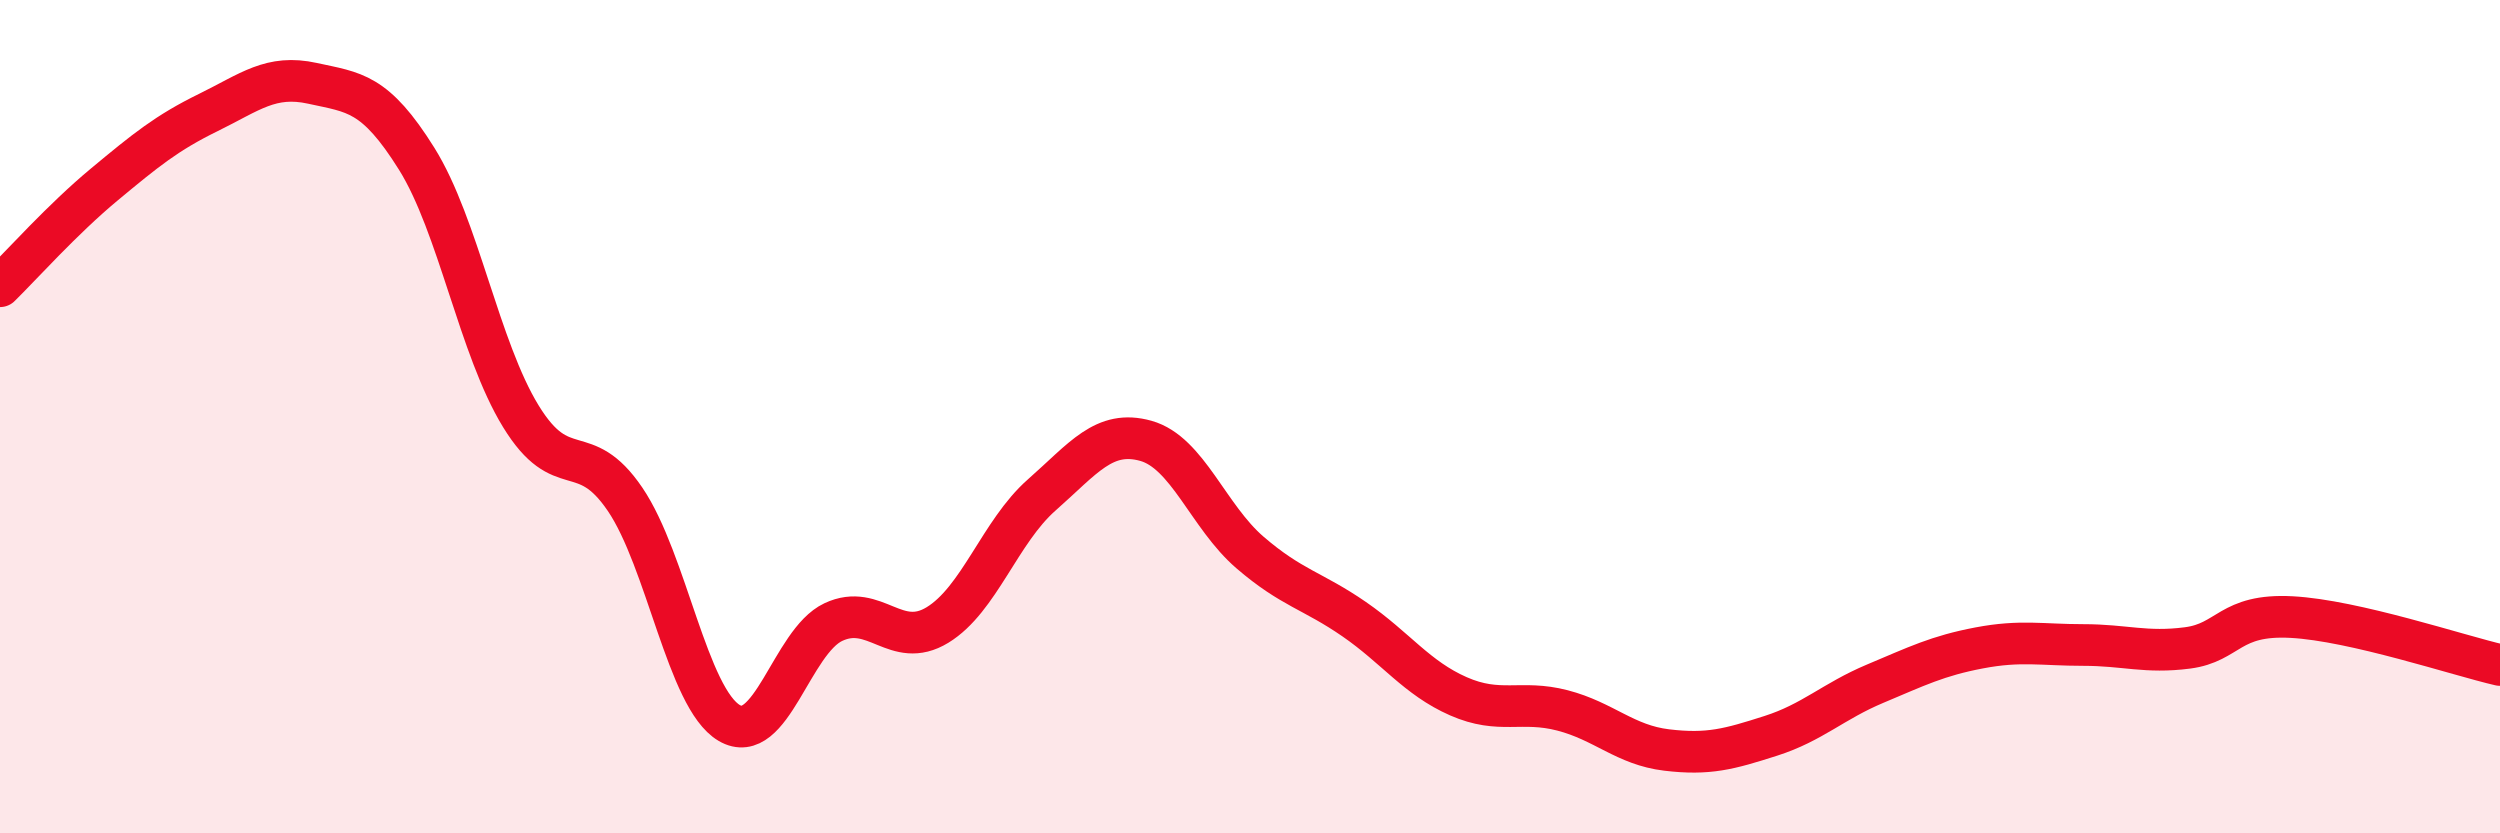
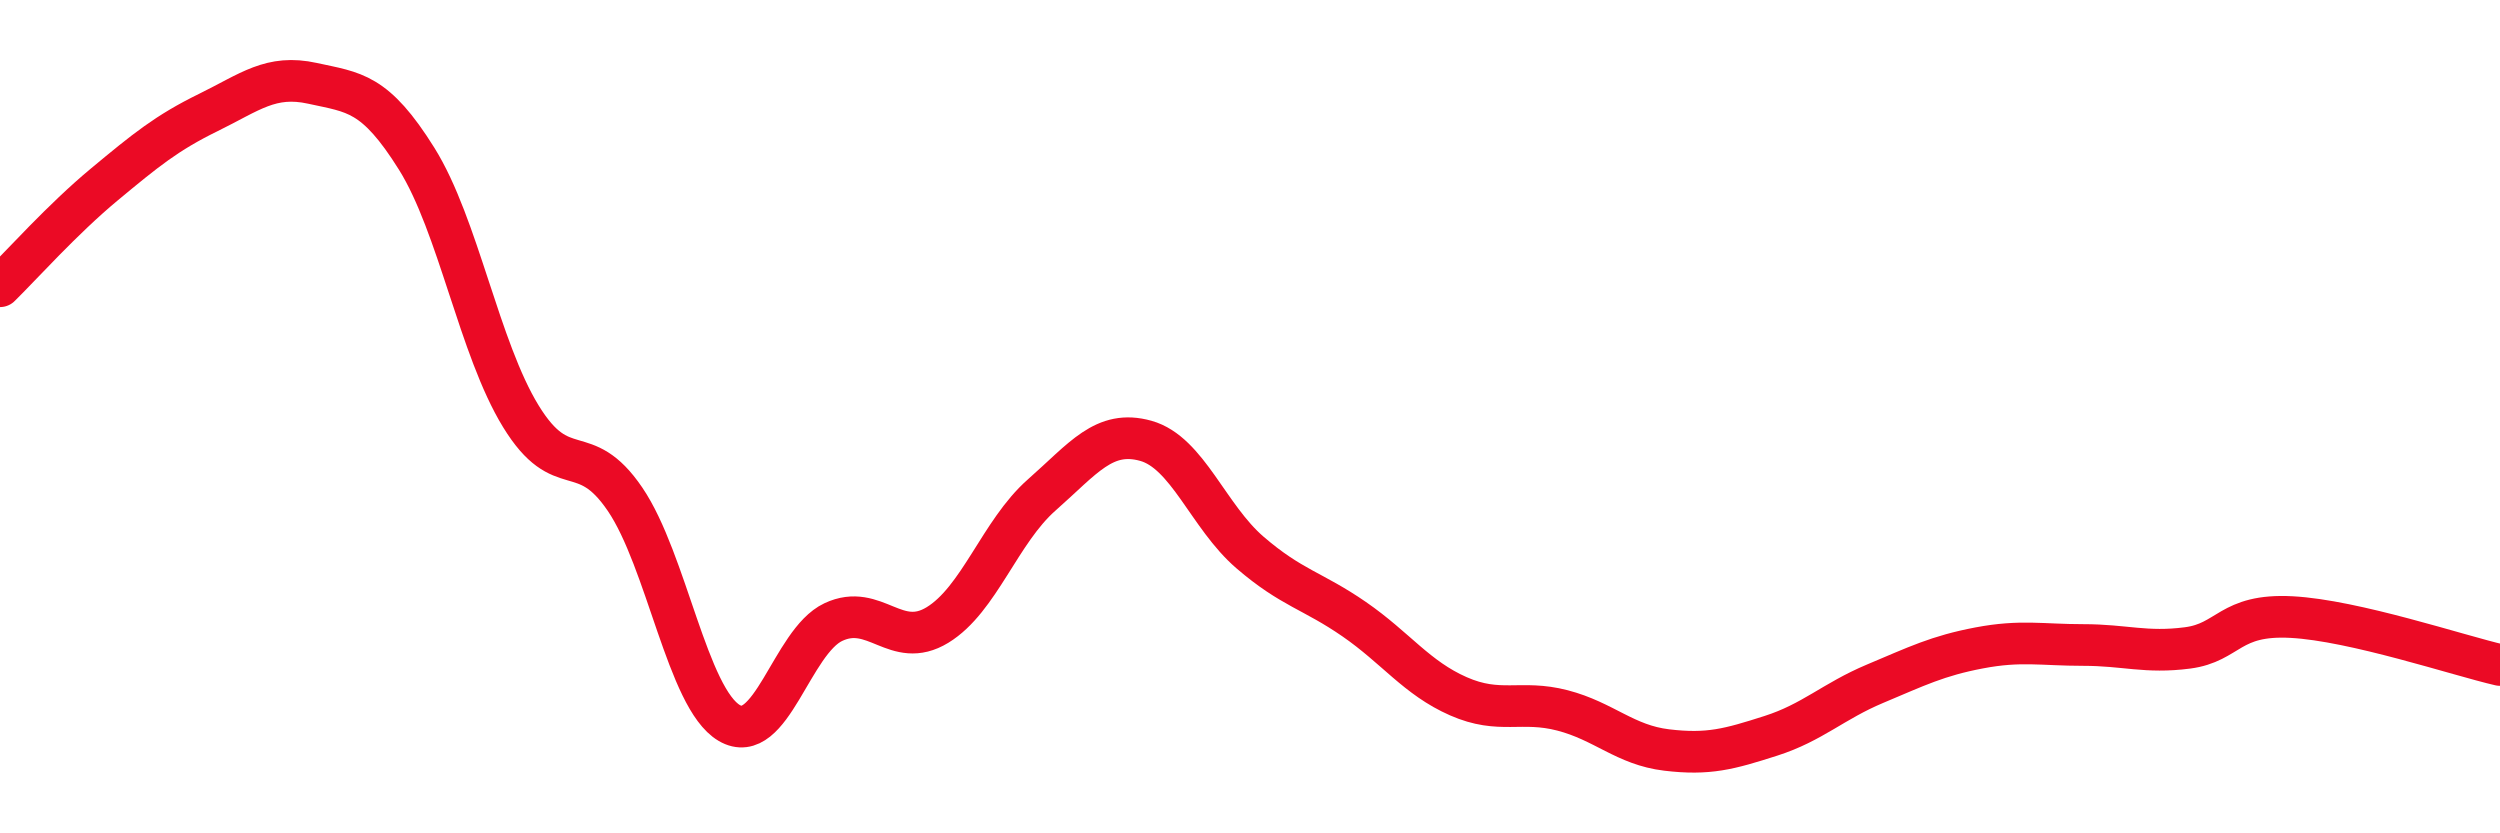
<svg xmlns="http://www.w3.org/2000/svg" width="60" height="20" viewBox="0 0 60 20">
-   <path d="M 0,6.87 C 0.5,6.38 1.5,5.26 2.5,4.43 C 3.5,3.6 4,3.19 5,2.7 C 6,2.21 6.5,1.78 7.5,2 C 8.5,2.22 9,2.21 10,3.81 C 11,5.41 11.5,8.36 12.5,9.99 C 13.5,11.62 14,10.51 15,11.98 C 16,13.45 16.5,16.76 17.5,17.35 C 18.5,17.94 19,15.4 20,14.93 C 21,14.46 21.5,15.61 22.5,15 C 23.5,14.39 24,12.76 25,11.88 C 26,11 26.5,10.3 27.5,10.58 C 28.5,10.86 29,12.4 30,13.26 C 31,14.12 31.5,14.17 32.5,14.86 C 33.5,15.55 34,16.27 35,16.71 C 36,17.15 36.5,16.79 37.5,17.05 C 38.5,17.31 39,17.88 40,18 C 41,18.12 41.5,17.98 42.5,17.66 C 43.5,17.34 44,16.83 45,16.41 C 46,15.99 46.5,15.74 47.5,15.55 C 48.5,15.36 49,15.48 50,15.48 C 51,15.48 51.5,15.68 52.5,15.55 C 53.5,15.42 53.5,14.73 55,14.81 C 56.5,14.89 59,15.73 60,15.96L60 20L0 20Z" fill="#EB0A25" opacity="0.1" stroke-linecap="round" stroke-linejoin="round" />
  <path d="M 0,6.87 C 0.5,6.38 1.5,5.26 2.5,4.43 C 3.5,3.6 4,3.19 5,2.7 C 6,2.21 6.5,1.78 7.5,2 C 8.5,2.22 9,2.21 10,3.81 C 11,5.41 11.5,8.36 12.5,9.99 C 13.5,11.62 14,10.51 15,11.98 C 16,13.45 16.5,16.76 17.5,17.35 C 18.5,17.94 19,15.4 20,14.93 C 21,14.46 21.5,15.61 22.5,15 C 23.5,14.39 24,12.76 25,11.88 C 26,11 26.5,10.3 27.5,10.58 C 28.5,10.86 29,12.4 30,13.26 C 31,14.12 31.5,14.17 32.5,14.86 C 33.5,15.55 34,16.27 35,16.71 C 36,17.15 36.5,16.79 37.5,17.05 C 38.5,17.31 39,17.88 40,18 C 41,18.12 41.5,17.98 42.5,17.66 C 43.5,17.34 44,16.83 45,16.41 C 46,15.99 46.5,15.74 47.5,15.55 C 48.5,15.36 49,15.48 50,15.48 C 51,15.48 51.5,15.68 52.5,15.55 C 53.5,15.42 53.5,14.73 55,14.81 C 56.5,14.89 59,15.73 60,15.96" stroke="#EB0A25" stroke-width="1" fill="none" stroke-linecap="round" stroke-linejoin="round" />
</svg>